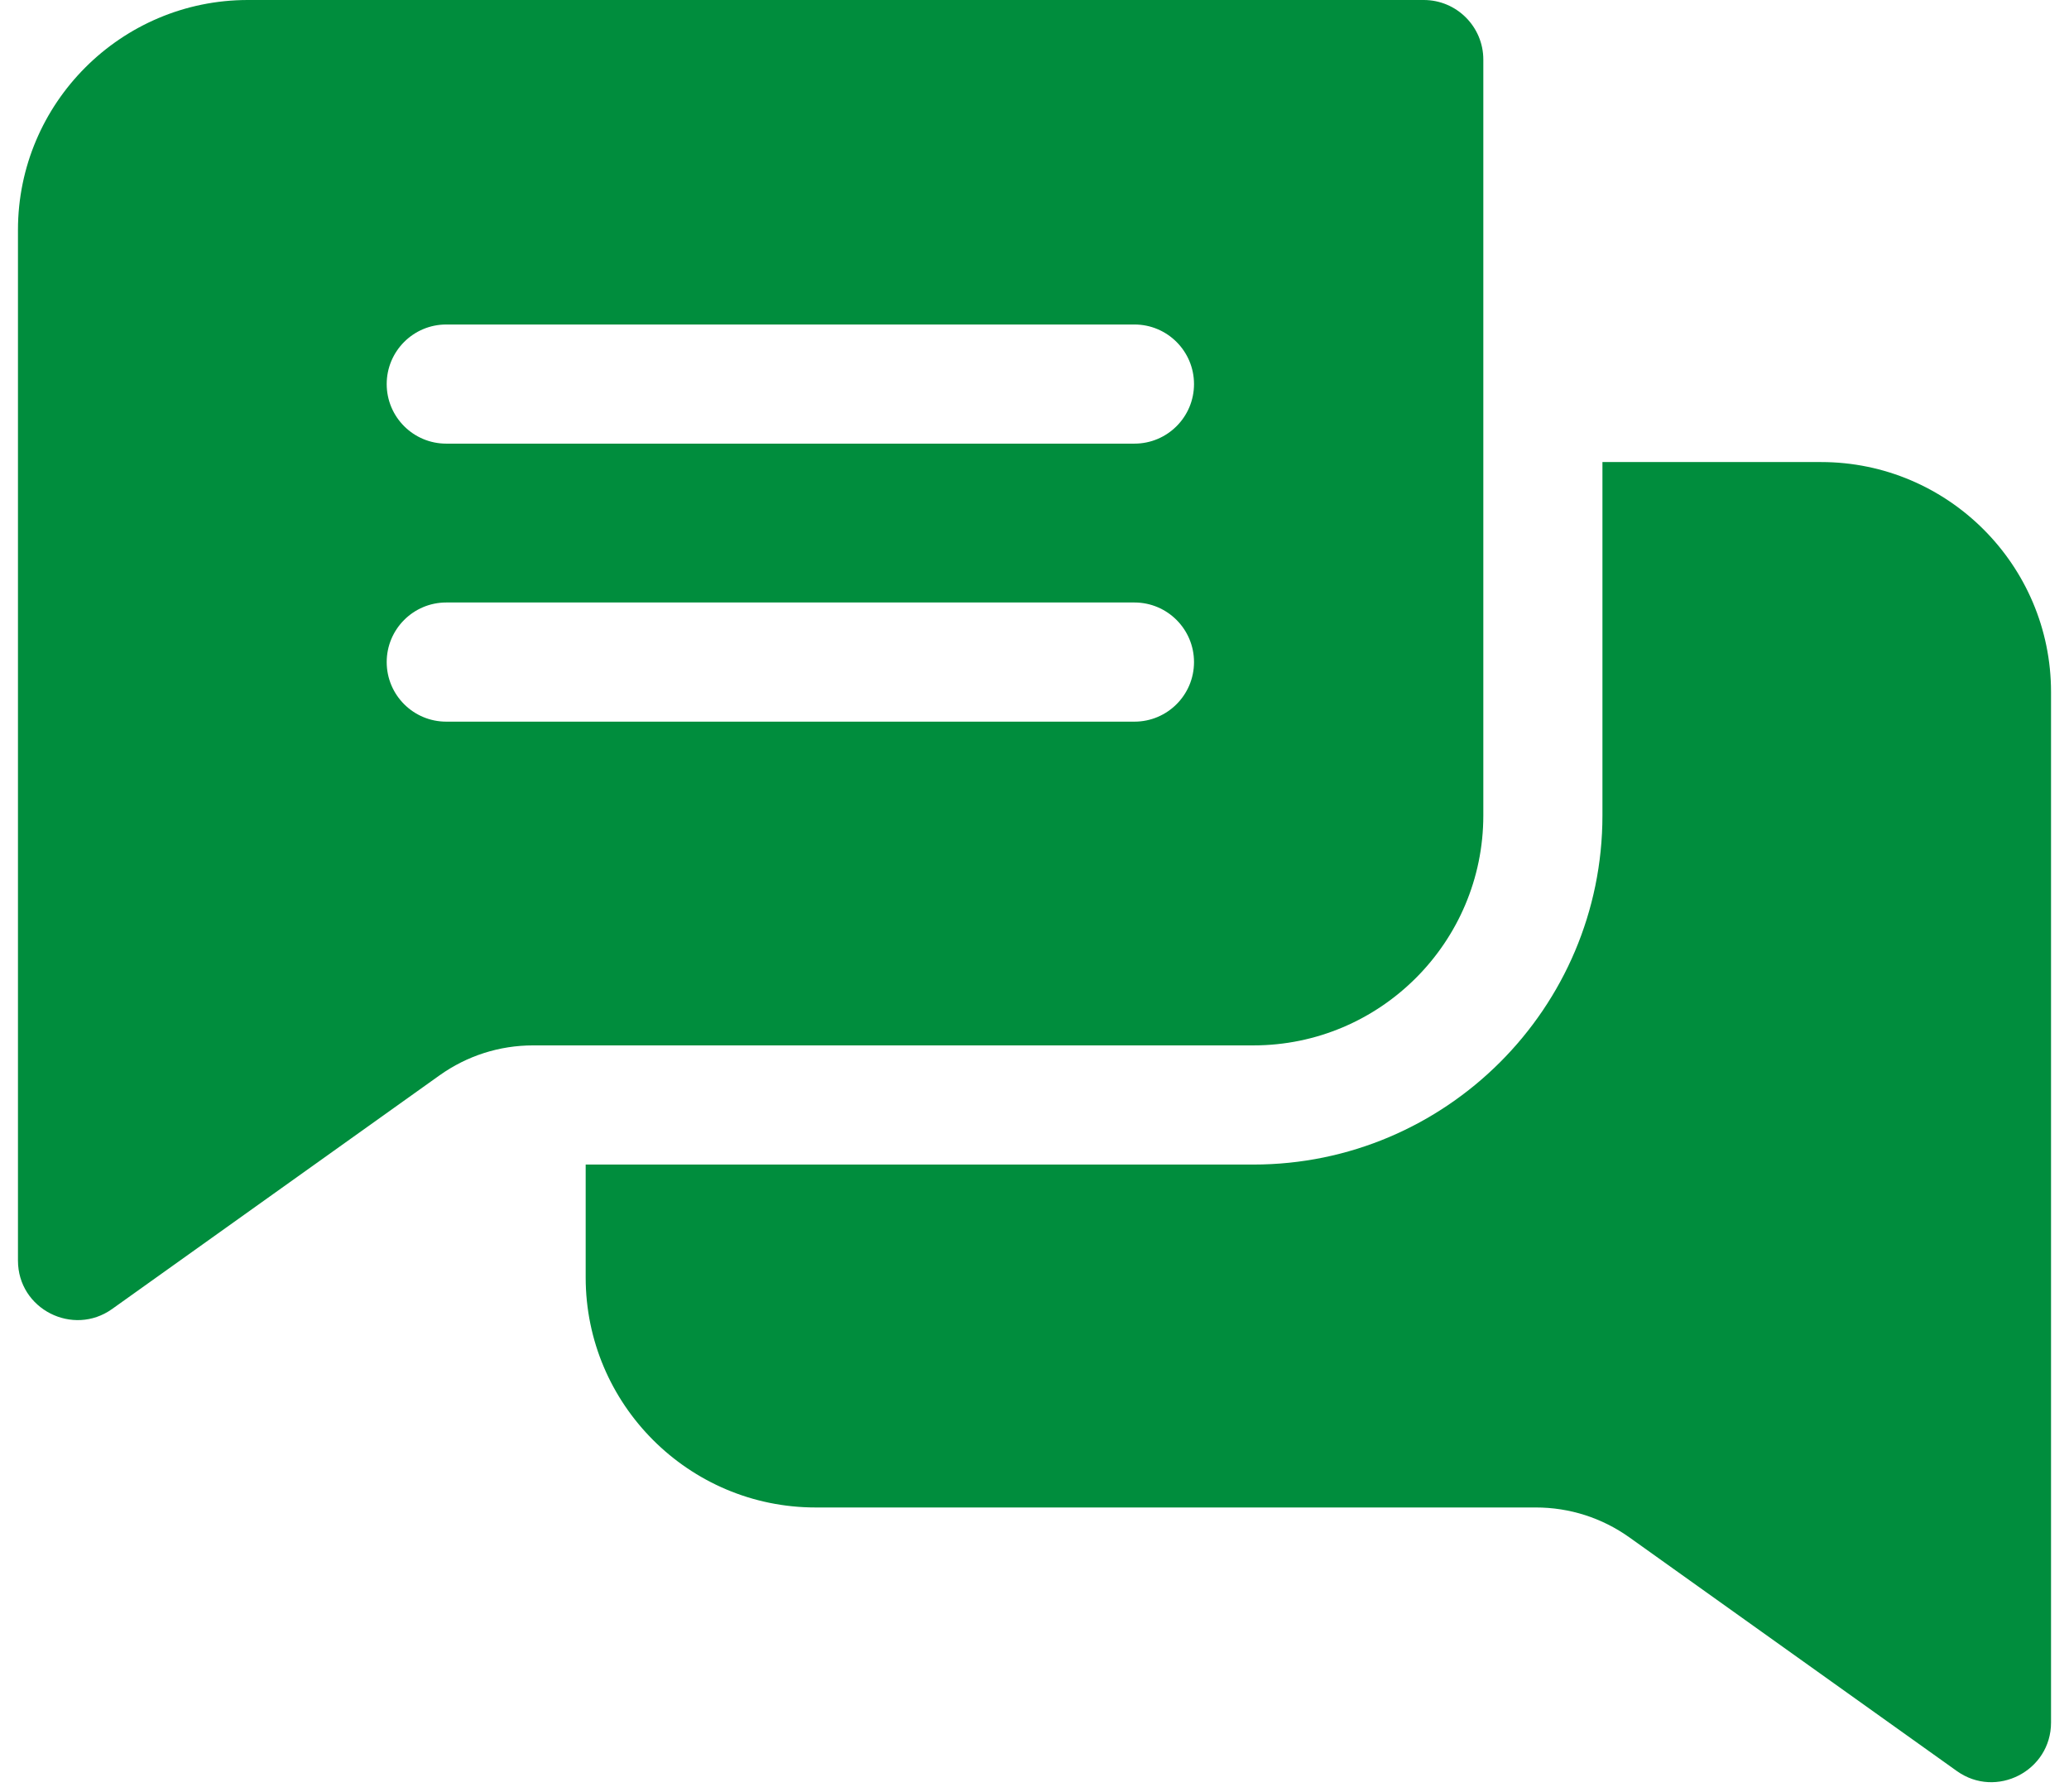
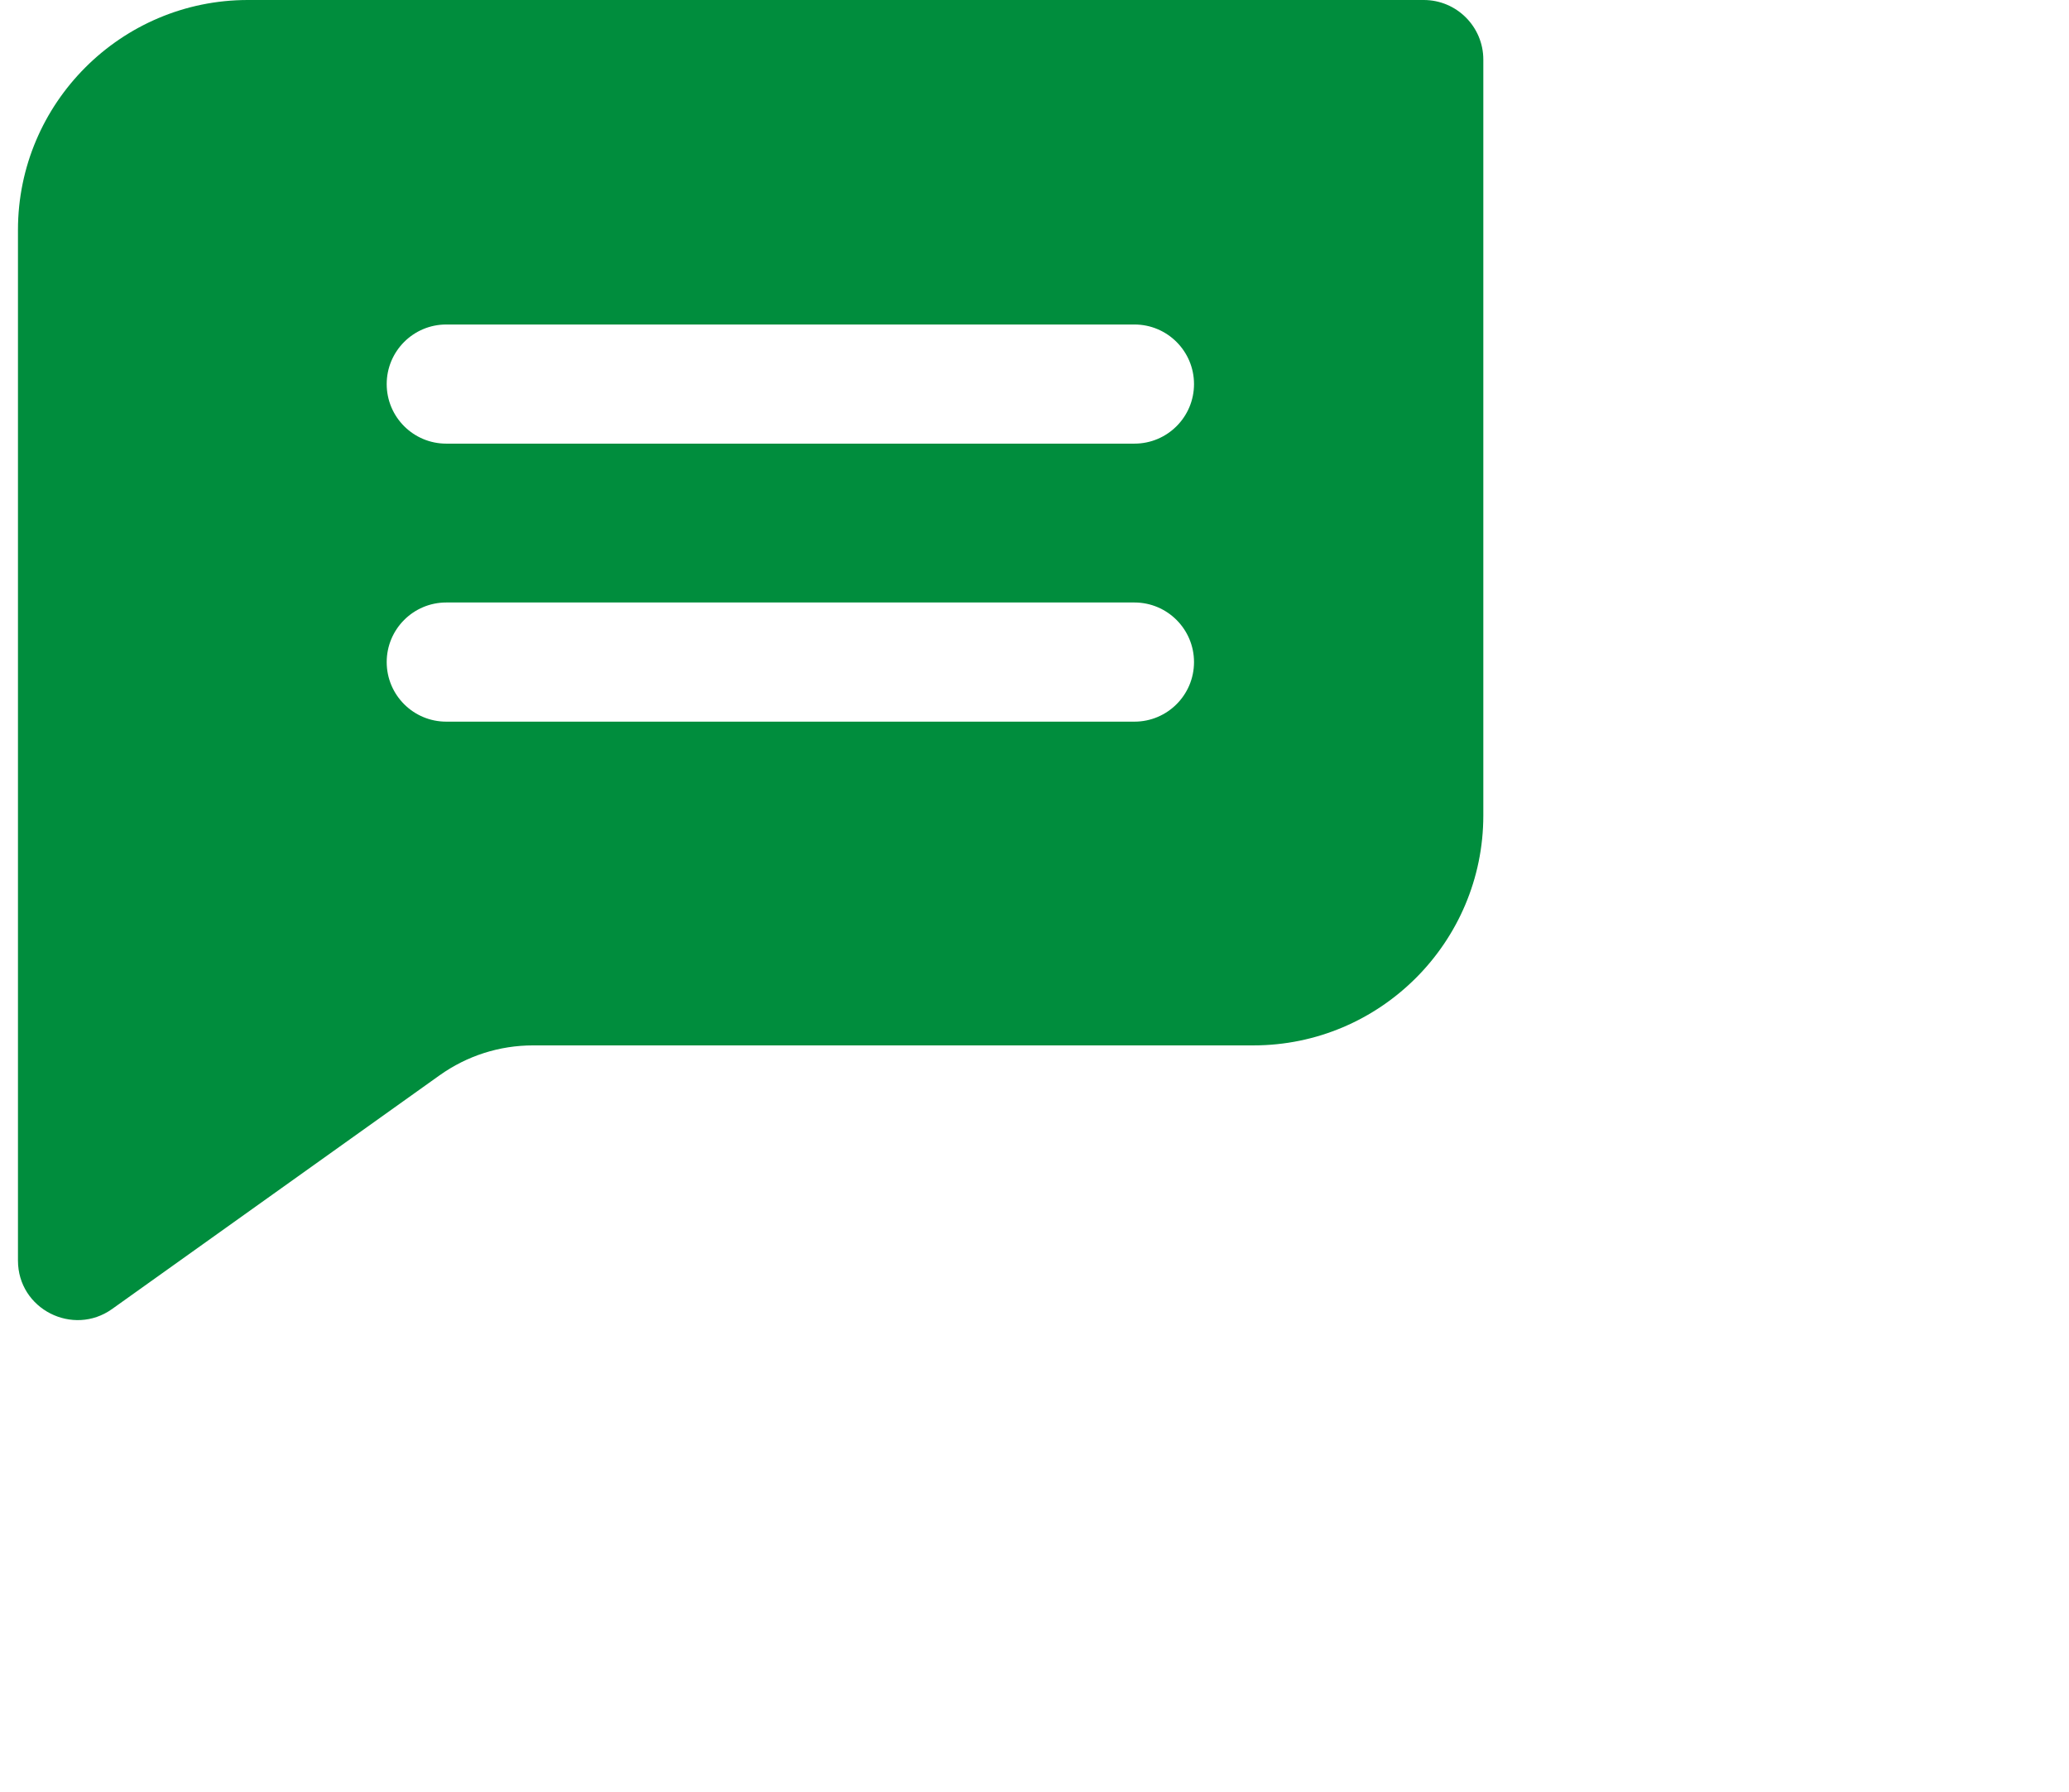
<svg xmlns="http://www.w3.org/2000/svg" width="82" height="71" viewBox="0 0 82 71" fill="none">
  <path d="M56.427 0H9.824C4.799 0 0.712 4.087 0.712 9.112V49.951C0.712 51.885 2.899 52.975 4.443 51.872L17.422 42.612C18.511 41.837 19.792 41.426 21.13 41.426H49.676C54.701 41.426 58.788 37.339 58.788 32.314V2.361C58.788 1.058 57.73 0 56.427 0ZM44.961 28.597H17.686C16.383 28.597 15.326 27.541 15.326 26.236C15.326 24.933 16.383 23.875 17.686 23.875H44.961C46.264 23.875 47.322 24.933 47.322 26.236C47.322 27.541 46.264 28.597 44.961 28.597ZM44.961 17.58H17.686C16.383 17.58 15.326 16.524 15.326 15.22C15.326 13.917 16.383 12.859 17.686 12.859H44.961C46.264 12.859 47.322 13.917 47.322 15.22C47.322 16.524 46.264 17.58 44.961 17.58Z" fill="#008D3D" />
-   <path d="M81.288 27.423V68.26C81.288 70.181 79.111 71.293 77.556 70.182L64.578 60.923C63.489 60.148 62.208 59.737 60.87 59.737H32.324C27.299 59.737 23.212 55.648 23.212 50.623V46.148H49.676C57.304 46.148 63.509 39.942 63.509 32.314V18.31H72.176C77.201 18.31 81.288 22.398 81.288 27.423Z" fill="#008D3D" />
</svg>